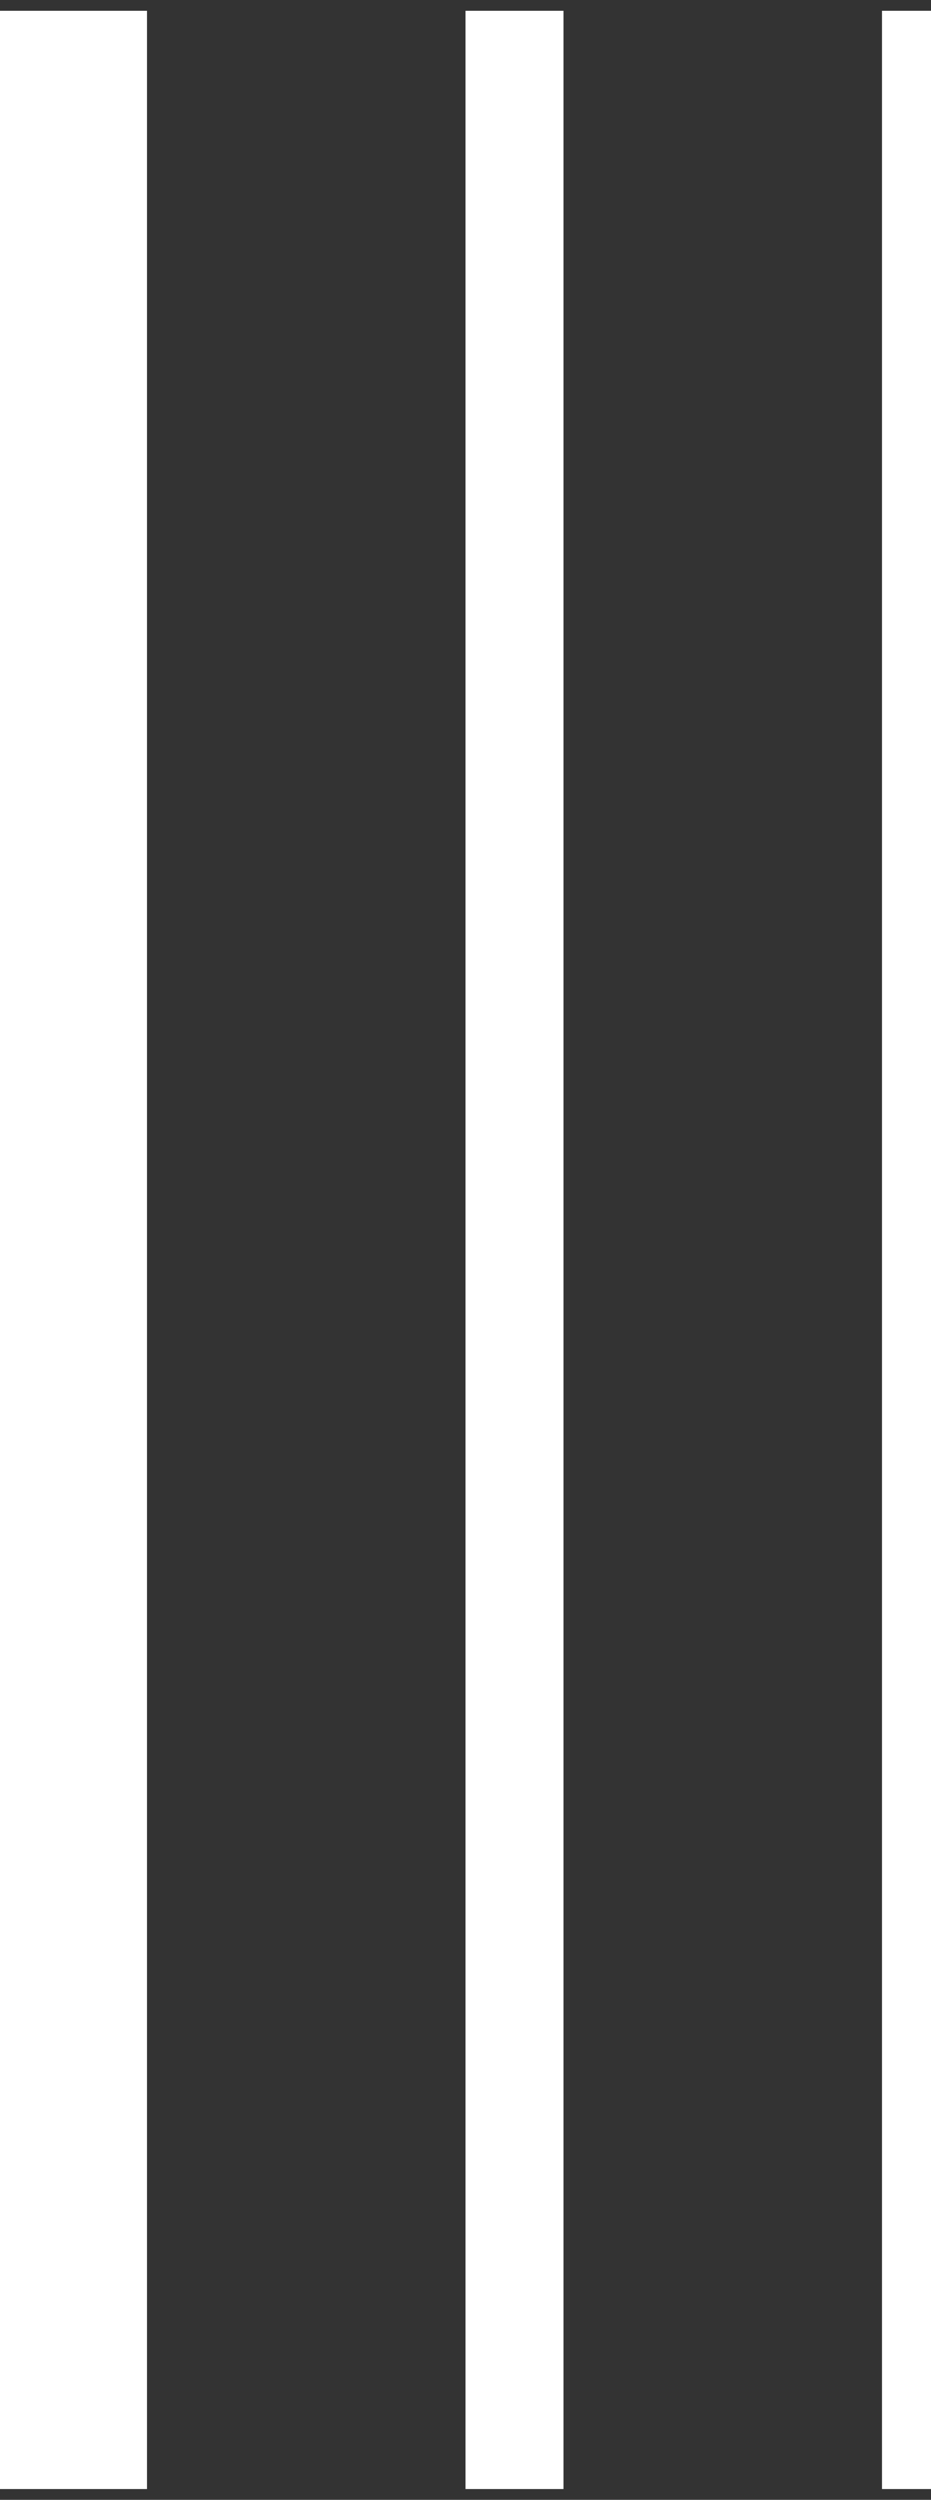
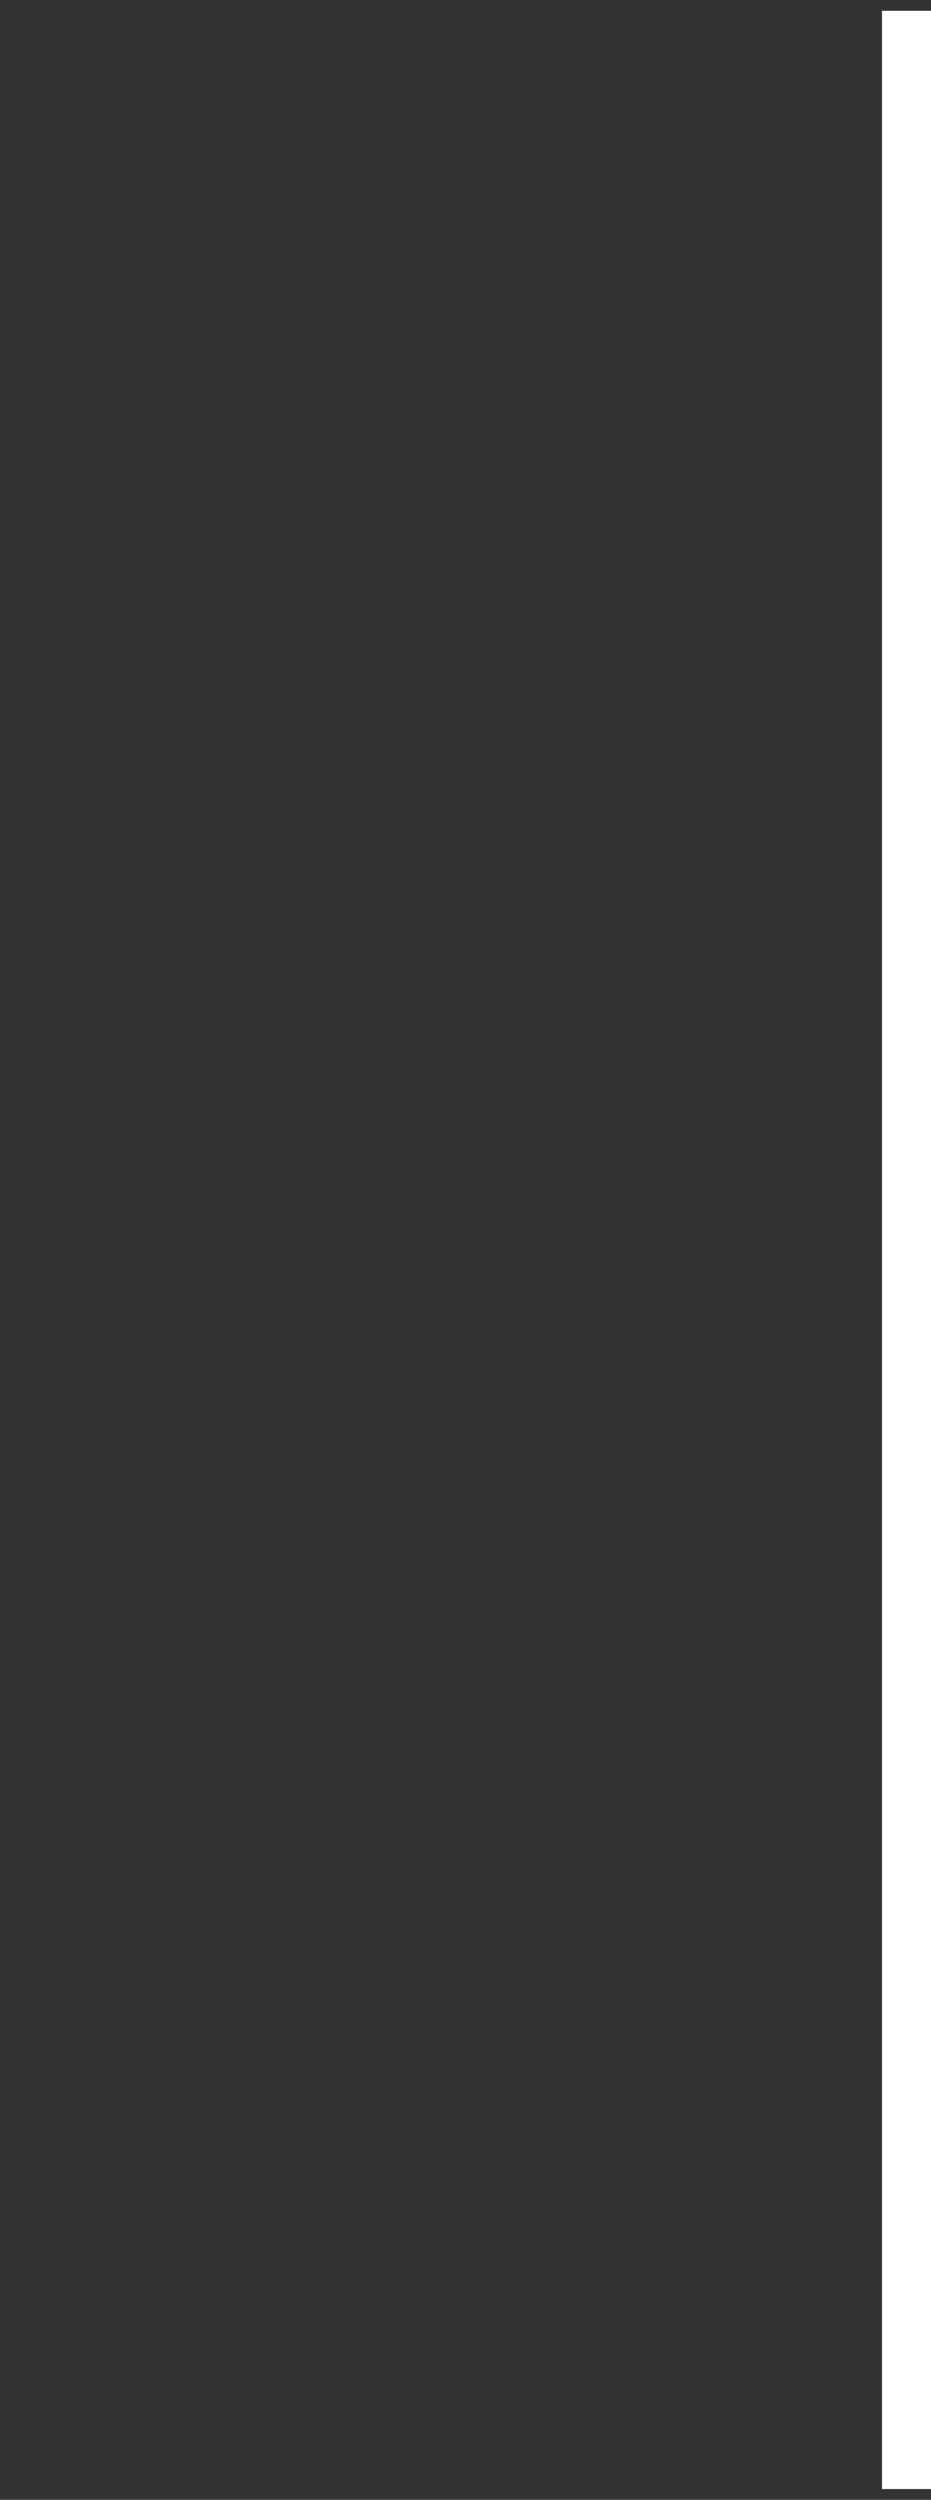
<svg xmlns="http://www.w3.org/2000/svg" width="19px" height="51px" viewBox="0 0 19 51" version="1.1">
  <rect x="0" y="0" width="19" height="51" fill="#333333" stroke="none" />
  <title>5DE04668-AF18-4FEE-A6AC-CE74A2CBC776</title>
  <g id="Mobile" stroke="none" stroke-width="1" fill="none" fill-rule="evenodd">
    <g id="Display-Page" transform="translate(-19, -7927)" stroke="#FFFFFF">
      <g id="Title" transform="translate(20, 7927)">
        <g id="lines">
          <line x1="17.5" y1="0.22" x2="17.5" y2="50.78" id="Line" />
-           <line x1="9.5" y1="0.22" x2="9.5" y2="50.78" id="Line" stroke-width="2" />
-           <line x1="0.5" y1="0.22" x2="0.5" y2="50.78" id="Line" stroke-width="3" />
        </g>
      </g>
    </g>
  </g>
</svg>